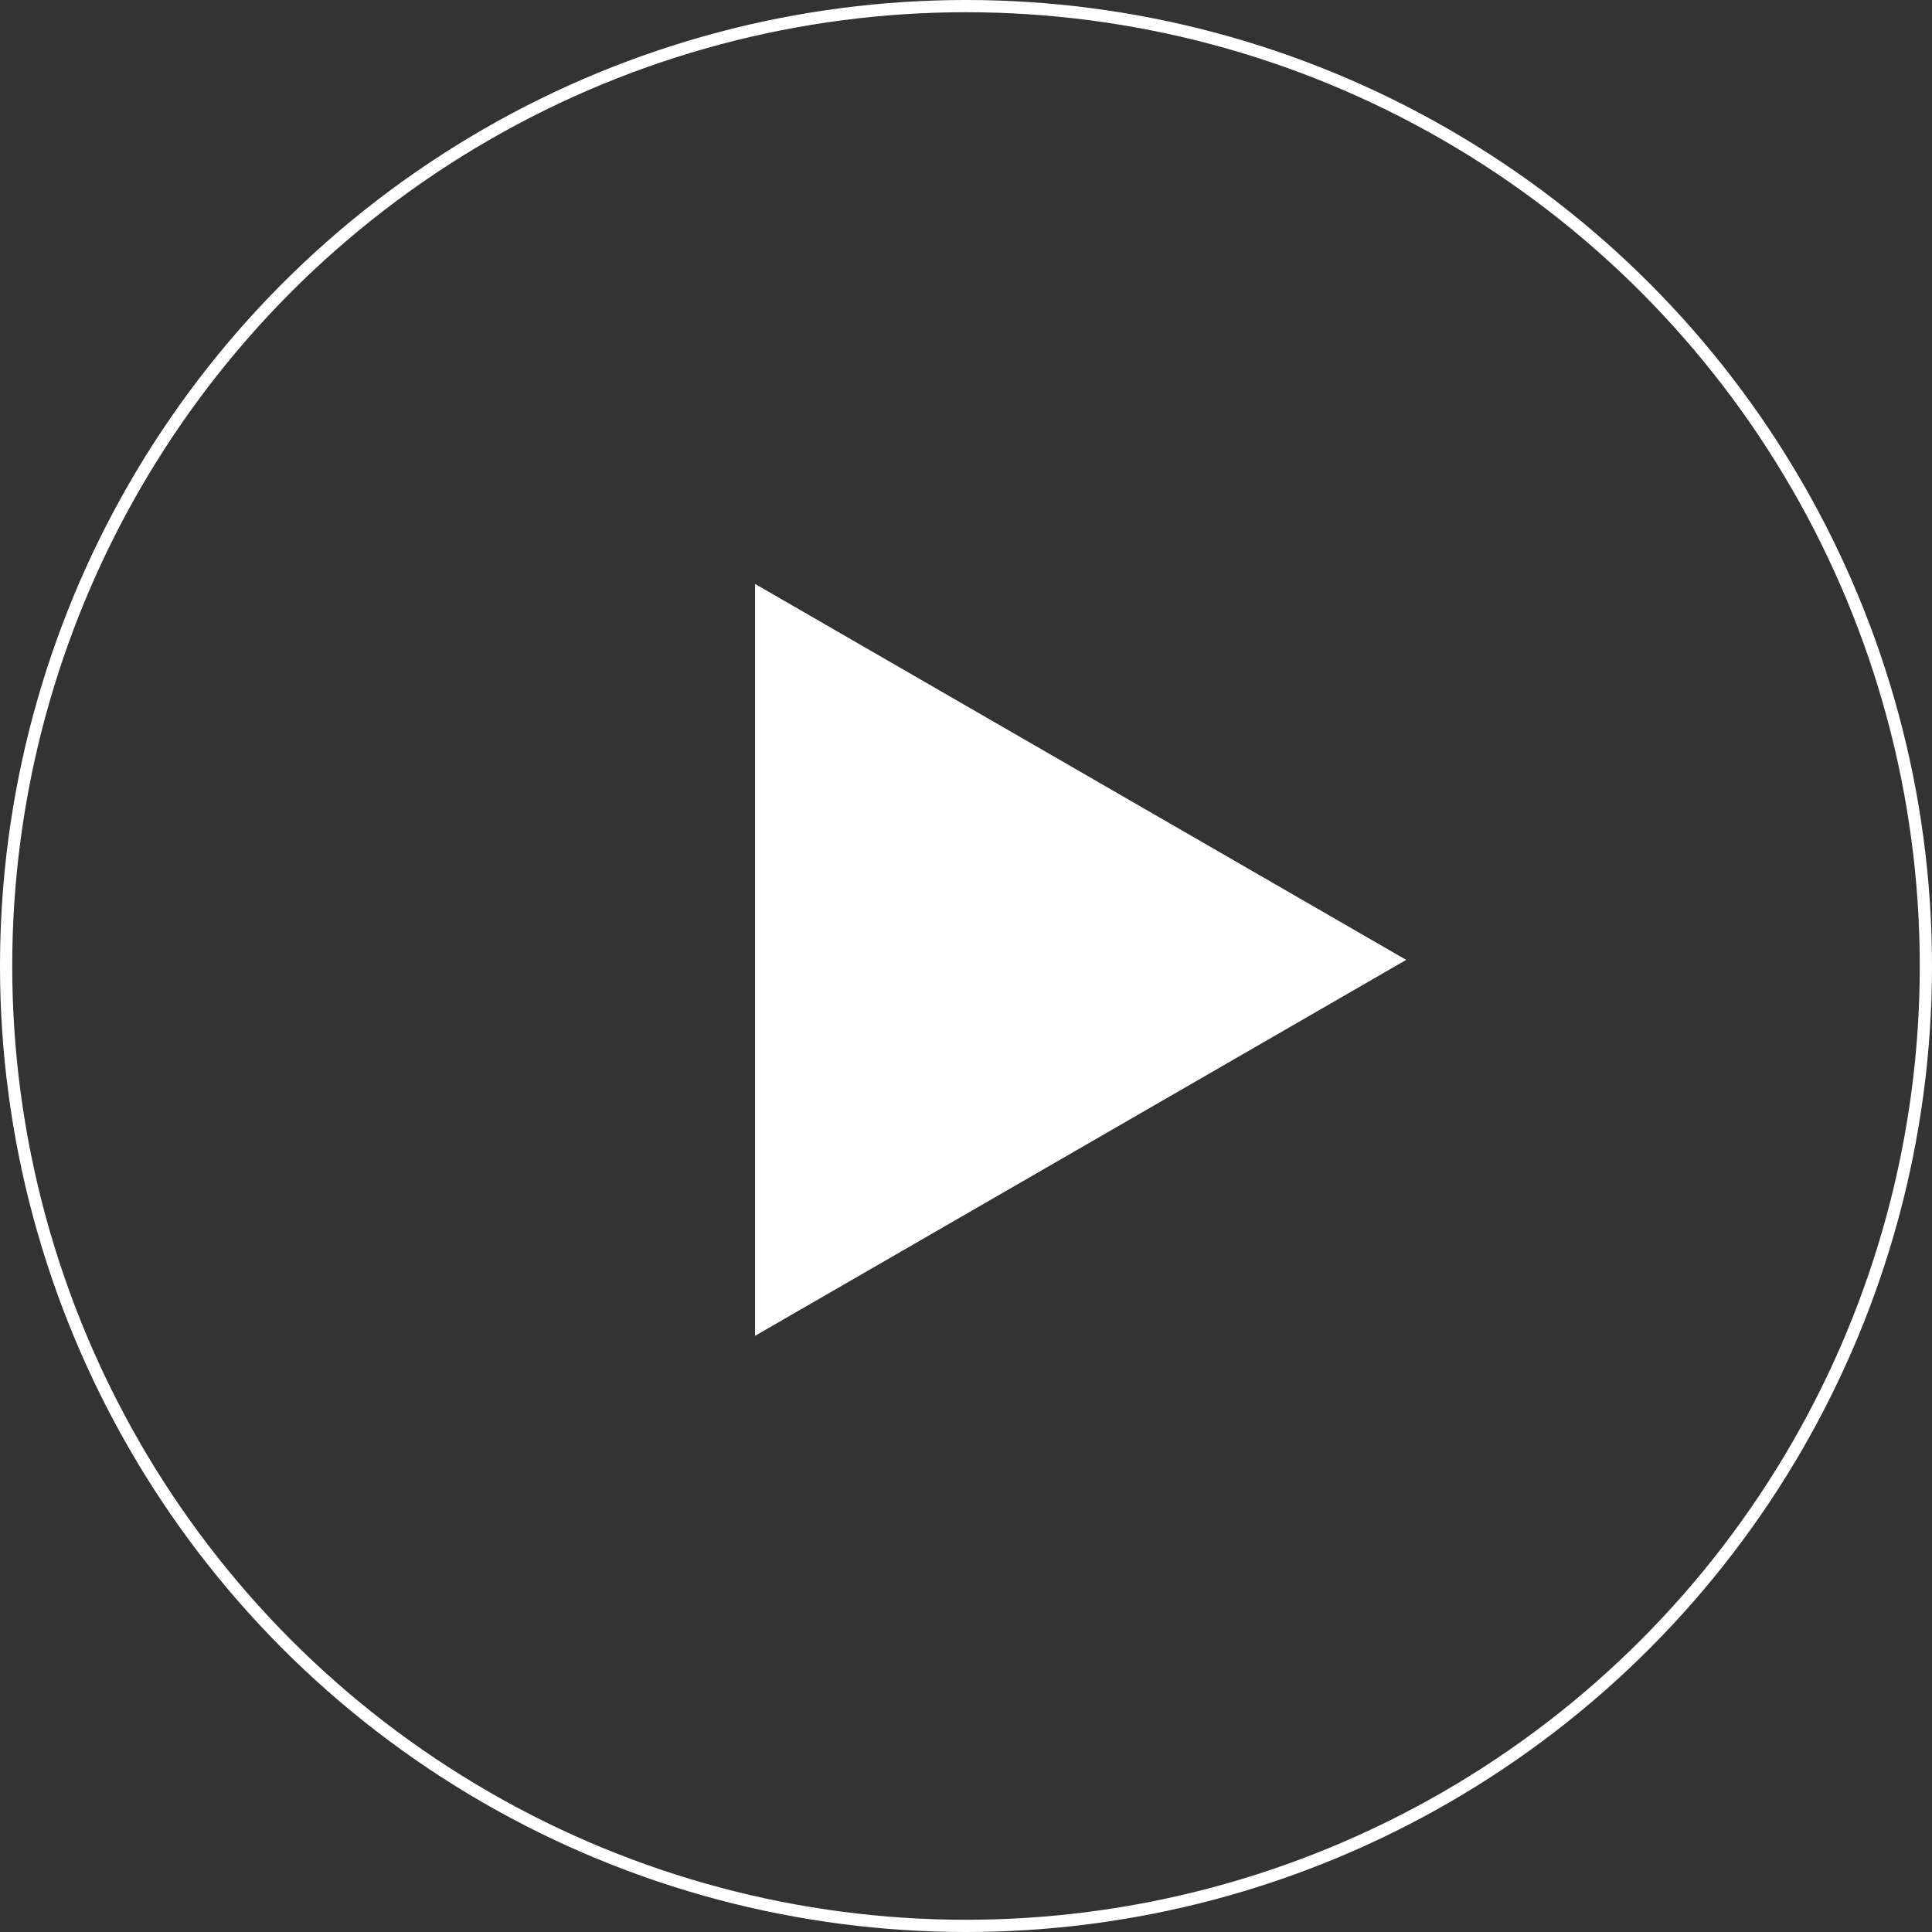
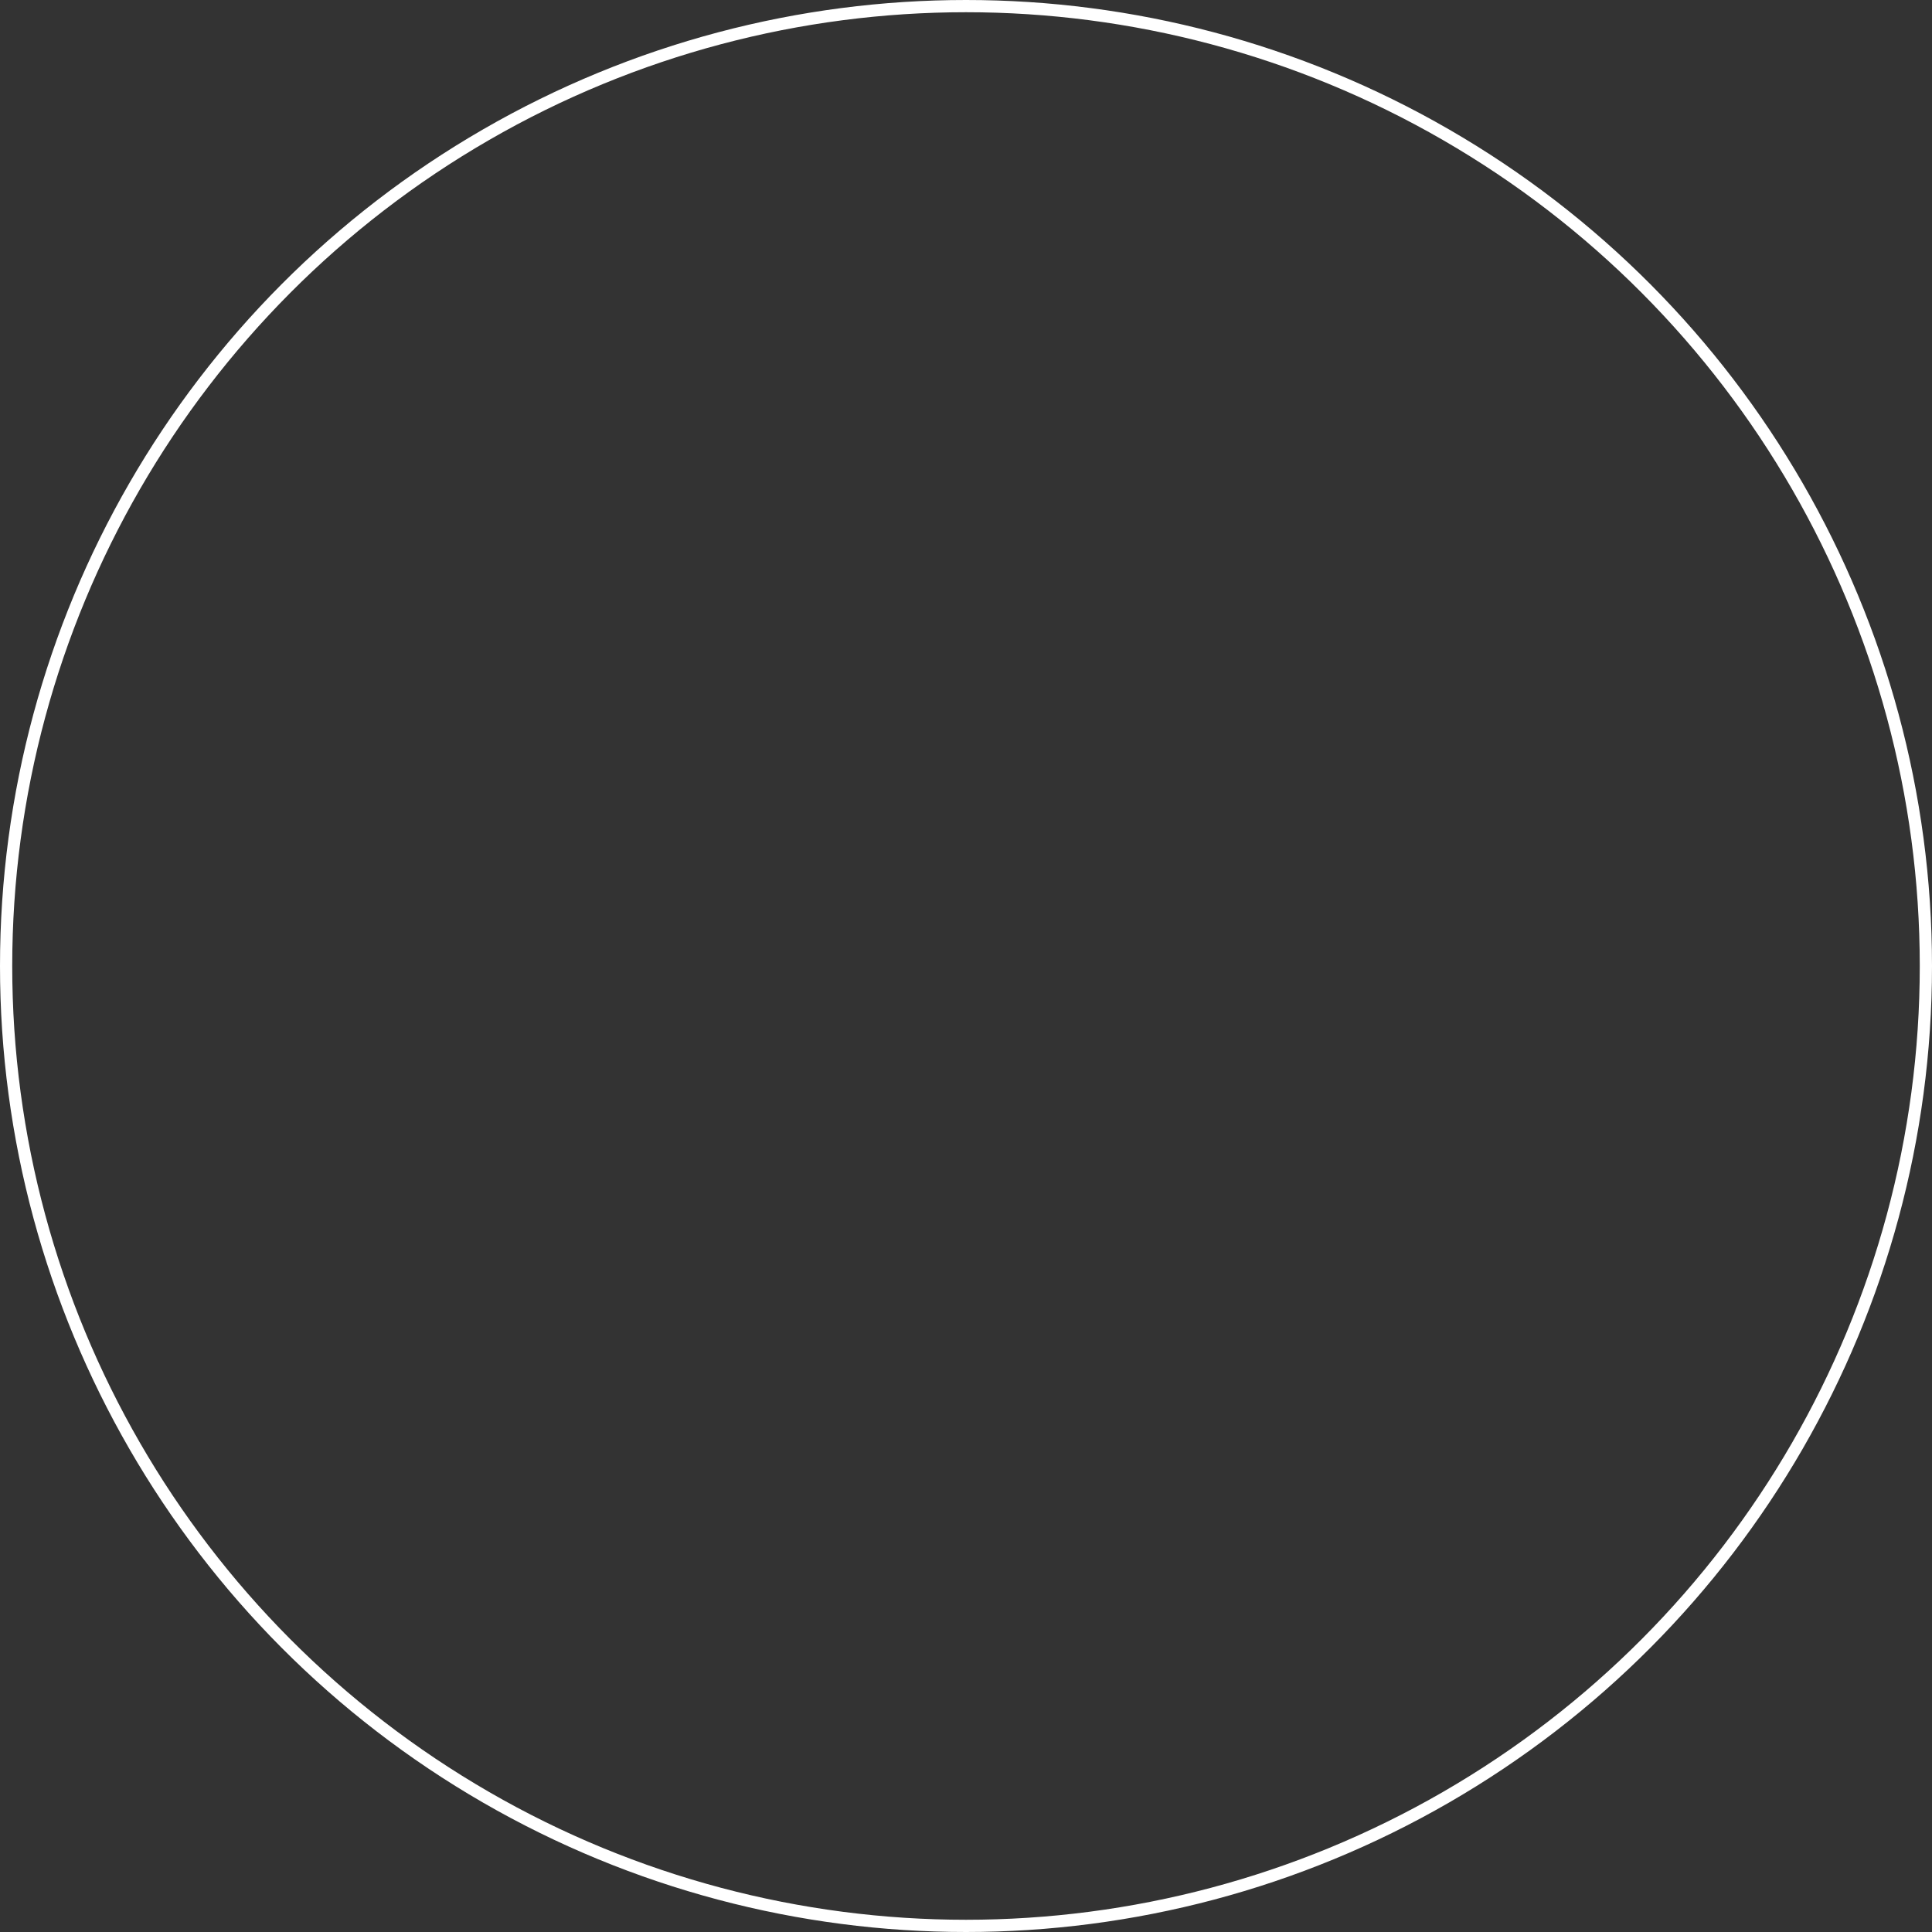
<svg xmlns="http://www.w3.org/2000/svg" width="158" height="158" viewBox="0 0 158 158" fill="none">
  <rect x="0" y="0" width="158" height="158" fill="#333333" stroke="none" />
  <circle cx="79" cy="79" r="78.5" stroke="white" />
-   <path d="M62.25 48.622L114 78.5L62.25 108.378L62.25 48.622Z" fill="white" stroke="white" />
</svg>